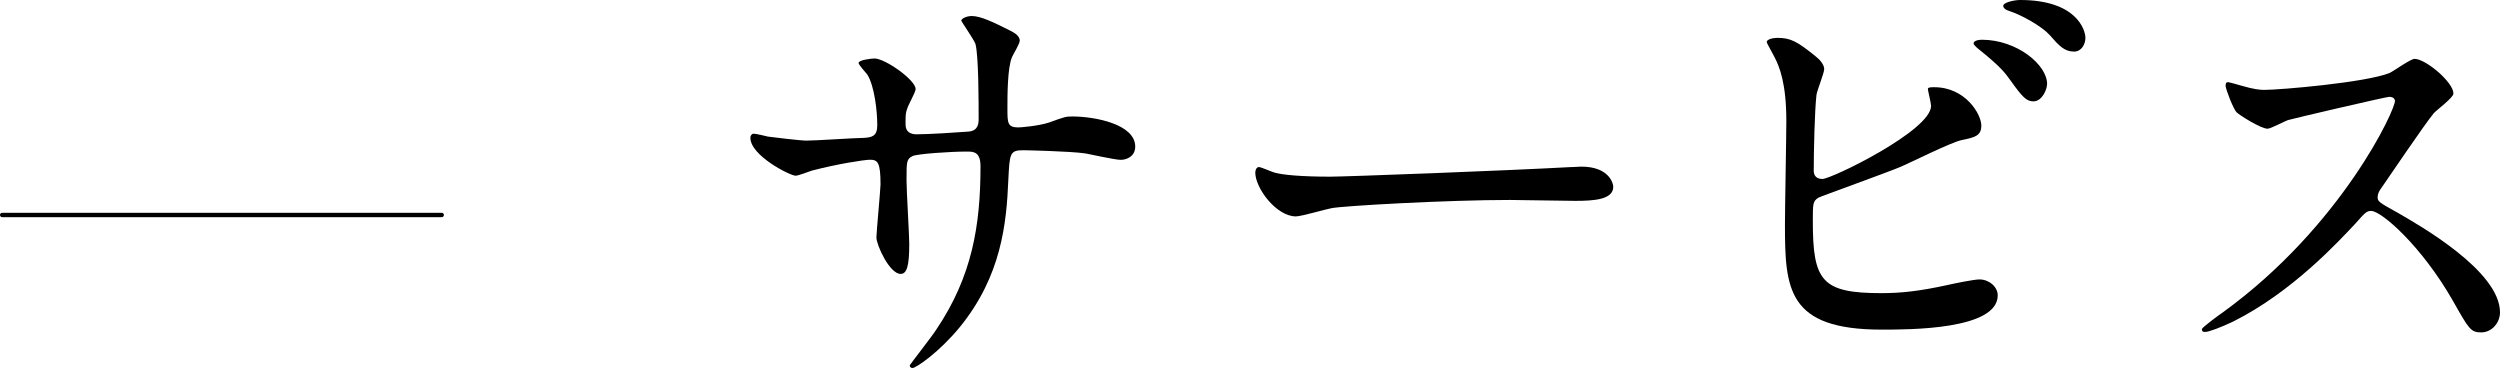
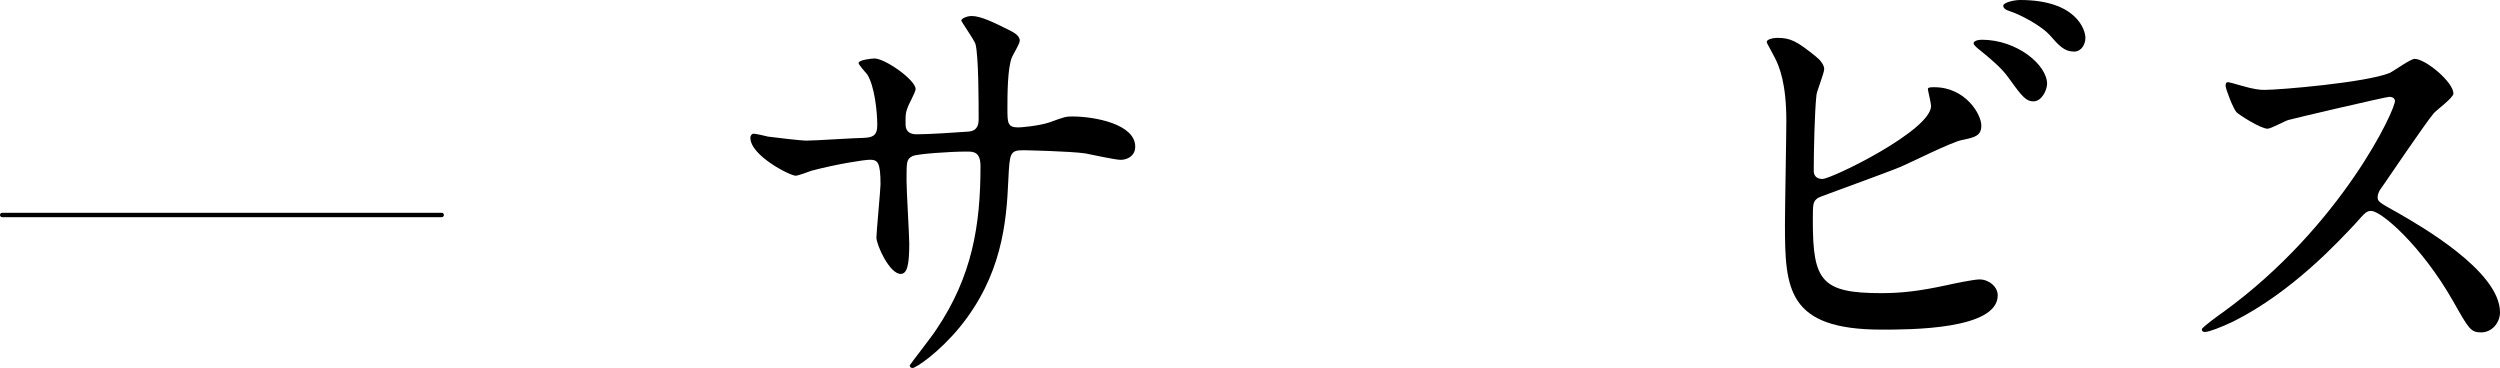
<svg xmlns="http://www.w3.org/2000/svg" id="_レイヤー_2" width="522.87" height="76.97" viewBox="0 0 522.87 76.97">
  <defs>
    <style>.cls-1{fill:none;stroke:#000;stroke-linecap:round;stroke-linejoin:round;stroke-width:.92px;}.cls-2{stroke-width:0px;}</style>
  </defs>
  <g id="TEXT">
    <line class="cls-1" x1=".46" y1="44.96" x2="92.38" y2="44.96" />
    <path class="cls-2" d="M160.47,28.55c1.43.19,6.97.86,8.21.86,1.91,0,10.22-.57,11.94-.57,1.81-.1,2.86-.38,2.86-2.67,0-2.86-.57-8.21-2.1-10.6-.29-.38-1.81-2.01-1.81-2.39,0-.67,2.86-.95,3.34-.95,2.2,0,8.59,4.49,8.59,6.4,0,.67-1.62,3.44-1.72,4.01-.48,1.05-.38,2.48-.38,3.44,0,1.43.96,2.01,2.29,2.01,2.48,0,8.5-.38,10.89-.57,2.1-.19,2.1-1.81,2.1-2.77,0-3.25,0-13.18-.67-15.57-.29-.86-2.96-4.68-2.96-4.87,0-.38,1.05-.96,2.2-.96,1.91,0,4.77,1.43,7.64,2.86.96.48,2.39,1.15,2.39,2.29,0,.67-1.43,2.96-1.62,3.44-.96,2.2-.96,8.12-.96,10.7,0,3.06,0,4.01,2.29,4.01.48,0,4.2-.29,6.49-1.05,3.15-1.15,3.44-1.24,4.77-1.24,4.78,0,13.18,1.62,13.18,6.3,0,2.01-1.72,2.77-3.05,2.77-1.15,0-6.3-1.15-7.35-1.34-3.25-.48-12.8-.67-12.99-.67-2.87,0-2.87.67-3.15,6.21-.38,9.07-1.43,20.05-10.12,30.75-4.3,5.25-9.17,8.59-9.93,8.59-.29,0-.57-.19-.57-.57,0-.1,4.77-6.21,5.54-7.45,7.54-11.17,9.26-21.87,9.26-34.19,0-3.06-1.53-3.06-2.87-3.06-3.53,0-10.41.48-11.36.95-1.24.67-1.24,1.05-1.24,5.16,0,2.1.57,11.36.57,13.18,0,4.58-.48,6.3-1.81,6.3-2.29,0-5.06-6.02-5.06-7.64,0-.95.86-10.12.86-11.08,0-4.58-.57-5.16-2.2-5.16-1.15,0-6.78.86-12.22,2.29-.57.19-2.77,1.05-3.34,1.05-1.15,0-9.46-4.2-9.46-7.93,0-.57.38-.86.67-.86.48,0,2.48.48,2.86.57Z" />
-     <path class="cls-2" d="M328.63,34.95c.57,0,1.62-.1,2.1-.1,5.82,0,6.68,3.53,6.68,4.2,0,2.67-3.91,2.96-7.93,2.96-2.2,0-11.75-.19-13.65-.19-13.18,0-35.05,1.24-37.34,1.72-1.15.19-6.3,1.72-7.45,1.72-4.11,0-8.5-5.92-8.5-9.17,0-.57.29-1.15.76-1.15s2.77,1.05,3.25,1.15c1.62.48,5.54.86,11.65.86,3.15,0,36.48-1.24,50.42-2.01Z" />
    <path class="cls-2" d="M379.91,11.94c.67.48,1.62,1.62,1.62,2.48s-1.53,4.58-1.62,5.44c-.38,3.34-.57,11.84-.57,15.85,0,.57.19,1.72,1.81,1.72,1.91,0,22.73-10.12,22.73-15.28,0-.57-.67-3.25-.67-3.53,0-.38.67-.38,1.34-.38,6.49,0,9.84,5.63,9.84,8.02,0,2.2-1.43,2.48-4.2,3.06-2.2.48-10.79,4.77-12.61,5.54-2.67,1.15-16.81,6.21-17.28,6.49-1.15.76-1.15,1.24-1.15,4.87,0,12.51,1.81,15.09,14.32,15.09,4.01,0,7.83-.38,13.94-1.72,1.24-.29,5.44-1.15,6.59-1.15,2,0,3.82,1.53,3.82,3.34,0,7.16-18.33,7.16-24.25,7.16-19.77,0-20.25-8.5-20.25-22.06,0-3.44.29-18.43.29-21.58,0-7.83-1.43-11.36-2.48-13.37-1.43-2.67-1.62-2.96-1.62-3.15,0-.57,1.34-.86,2.2-.86,2.77,0,4.11.67,8.21,4.01ZM428.14,17.57c0,1.15-1.05,3.63-2.86,3.63-1.43,0-2.29-.86-4.87-4.49-1.05-1.43-1.81-2.58-6.3-6.21-.38-.29-1.34-1.05-1.34-1.43,0-.48.86-.76,1.72-.76,7.35,0,13.66,5.25,13.66,9.26ZM436.16,7.93c0,1.24-.76,2.86-2.39,2.86-2,0-3.15-1.24-5.06-3.44-1.62-1.81-5.83-4.2-8.5-5.06-.95-.29-1.24-.76-1.24-1.05,0-.76,2.39-1.24,3.53-1.24,11.75,0,13.66,6.21,13.66,7.93Z" />
    <path class="cls-2" d="M499.76,20.24c-.67,0-20.72,4.68-21.2,4.87-.67.19-3.63,1.81-4.3,1.81-1.43,0-5.92-2.86-6.49-3.44-.67-.67-2.29-4.87-2.29-5.54,0-.48.09-.76.57-.76.1,0,2.2.57,2.48.67,2.96.86,4.11.95,5.06.95,3.25,0,21.2-1.53,26.17-3.53.86-.38,4.39-2.96,5.25-2.96,2.29,0,8.12,4.87,8.12,7.26,0,.86-3.53,3.44-4.11,4.11-1.91,2.29-9.45,13.46-10.98,15.66-.38.48-.76,1.15-.76,1.91,0,.86.19,1.05,4.2,3.25,4.3,2.48,21.39,12.13,21.39,20.82,0,2.2-1.72,4.2-3.92,4.2s-2.58-.67-5.92-6.59c-6.59-11.55-14.99-18.81-17.09-18.81-.96,0-1.24.29-3.34,2.67-3.34,3.53-13.08,14.23-25.5,20.44-2.58,1.24-5.16,2.2-5.92,2.2-.19,0-.67,0-.67-.57,0-.38,3.82-3.15,4.39-3.53,24.92-18.05,36.29-42.78,36-44.31-.19-.76-.95-.76-1.14-.76Z" />
  </g>
</svg>